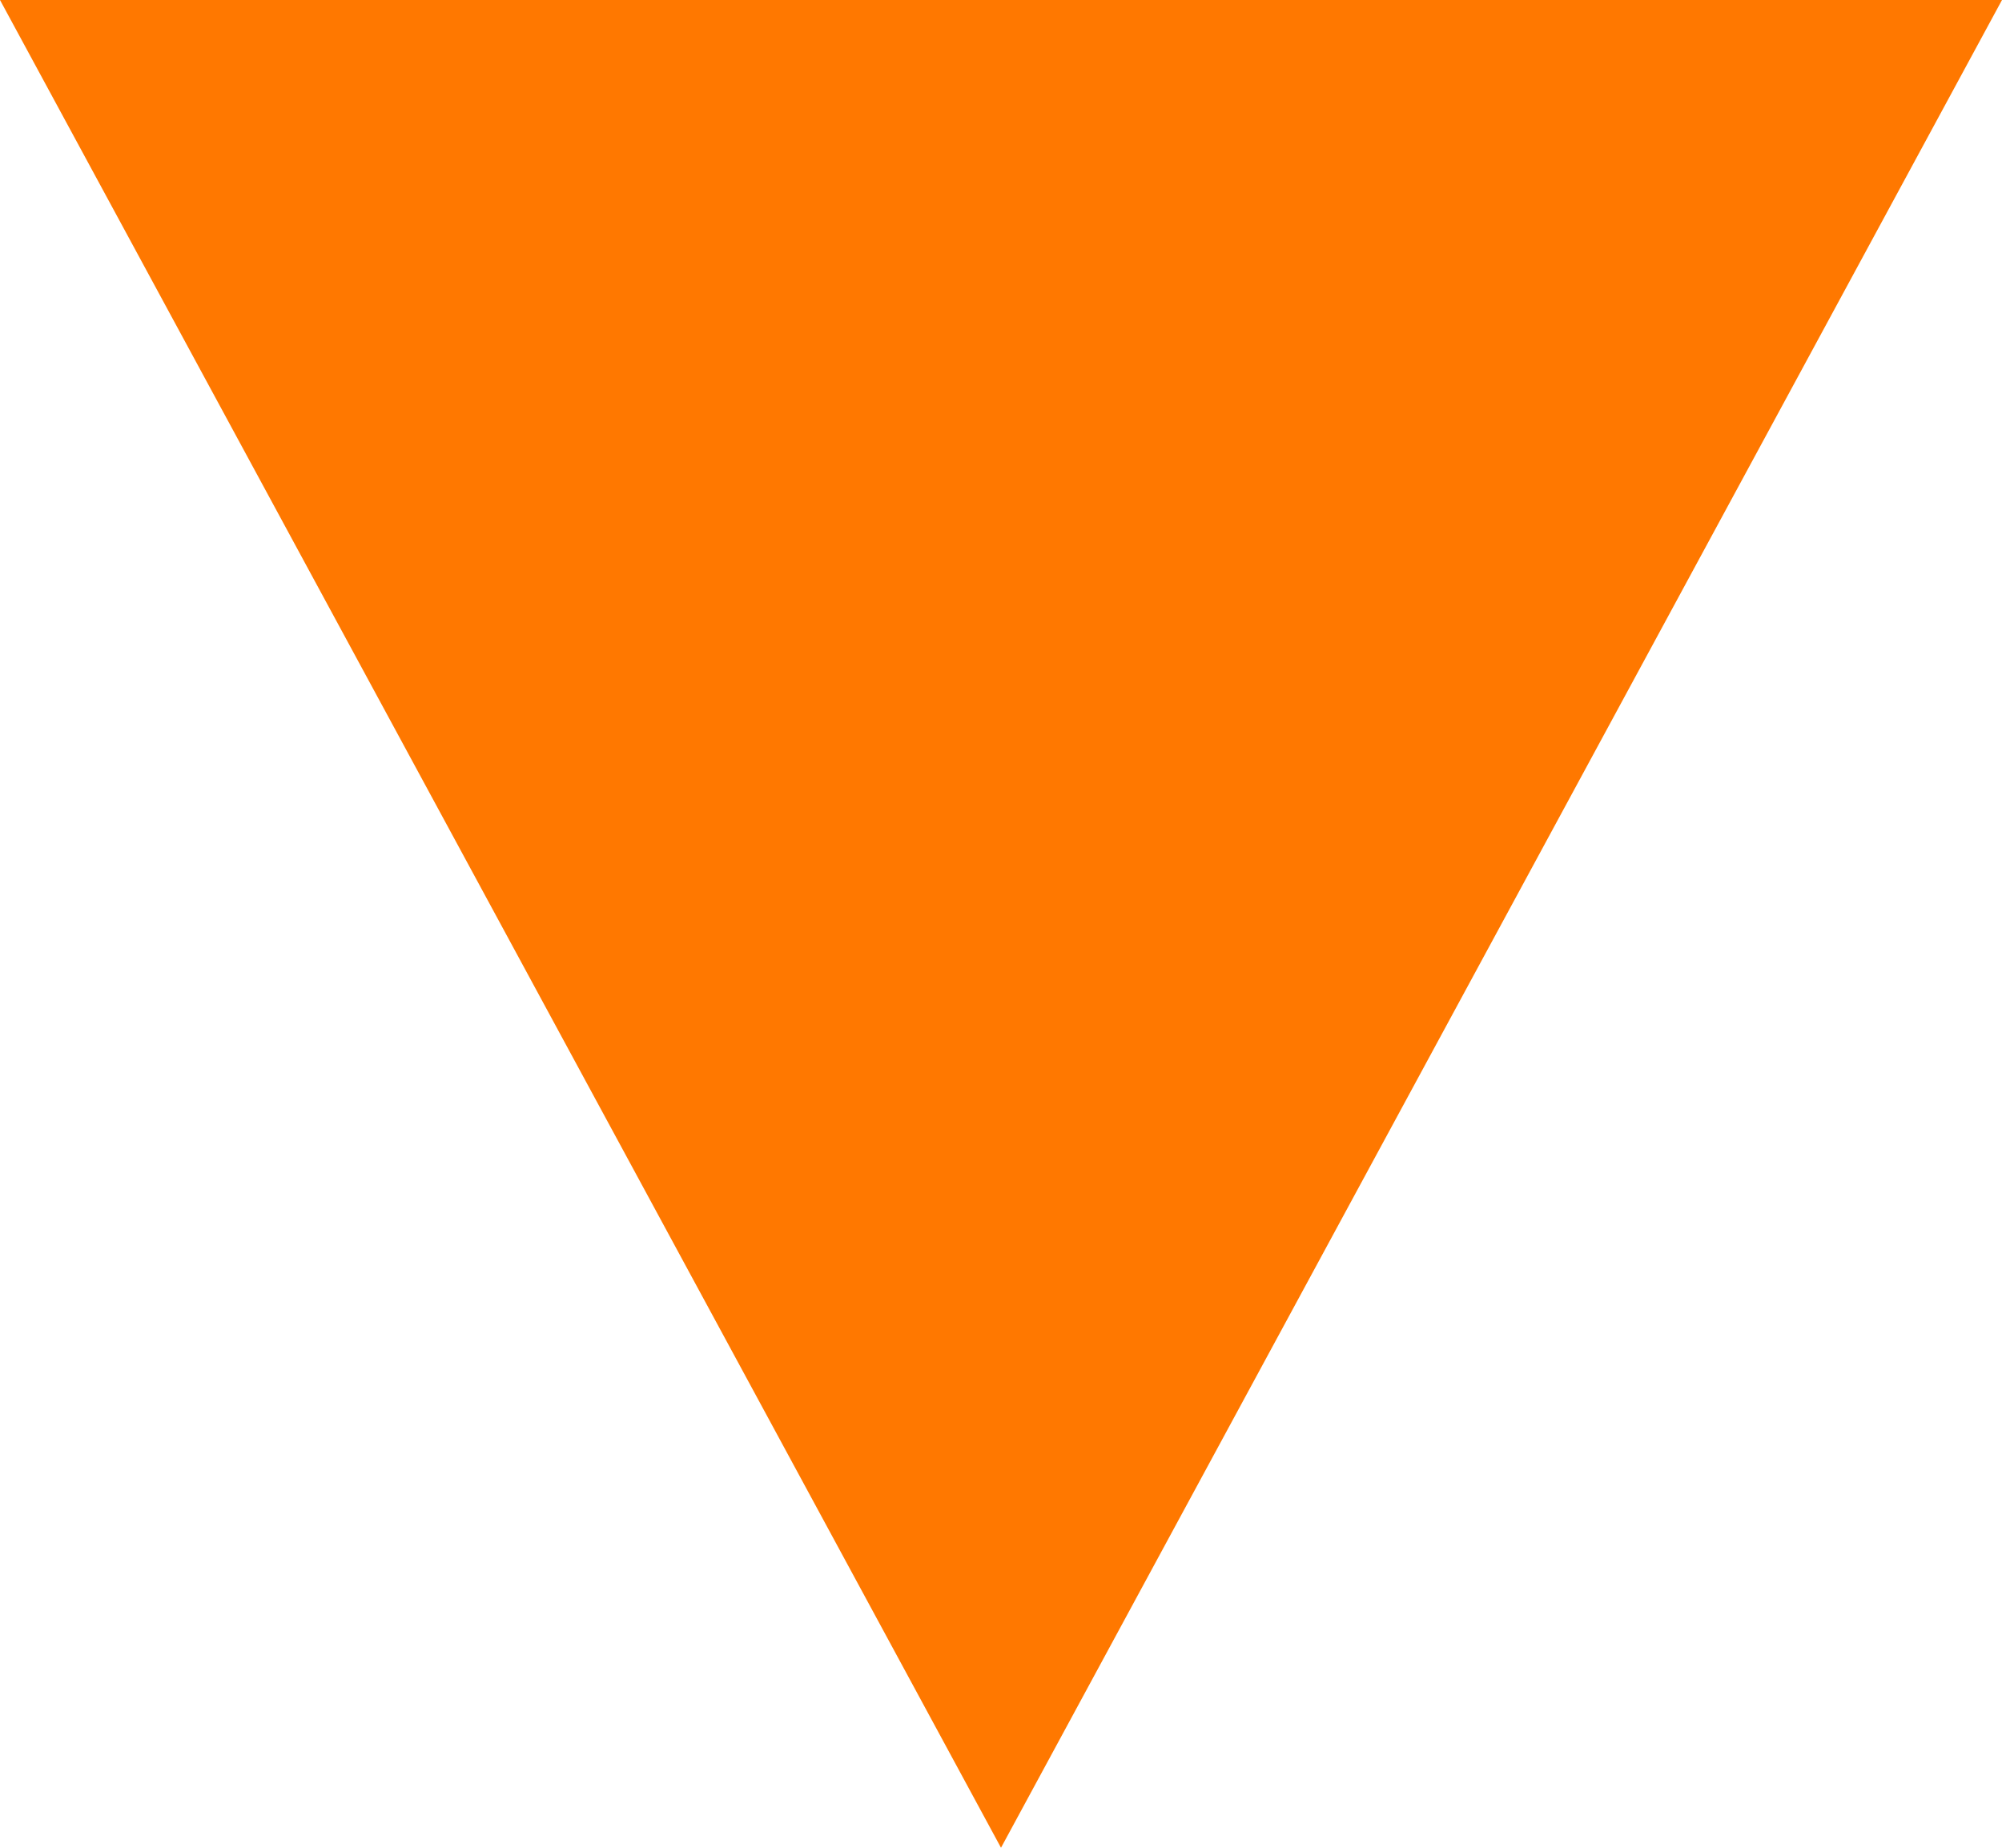
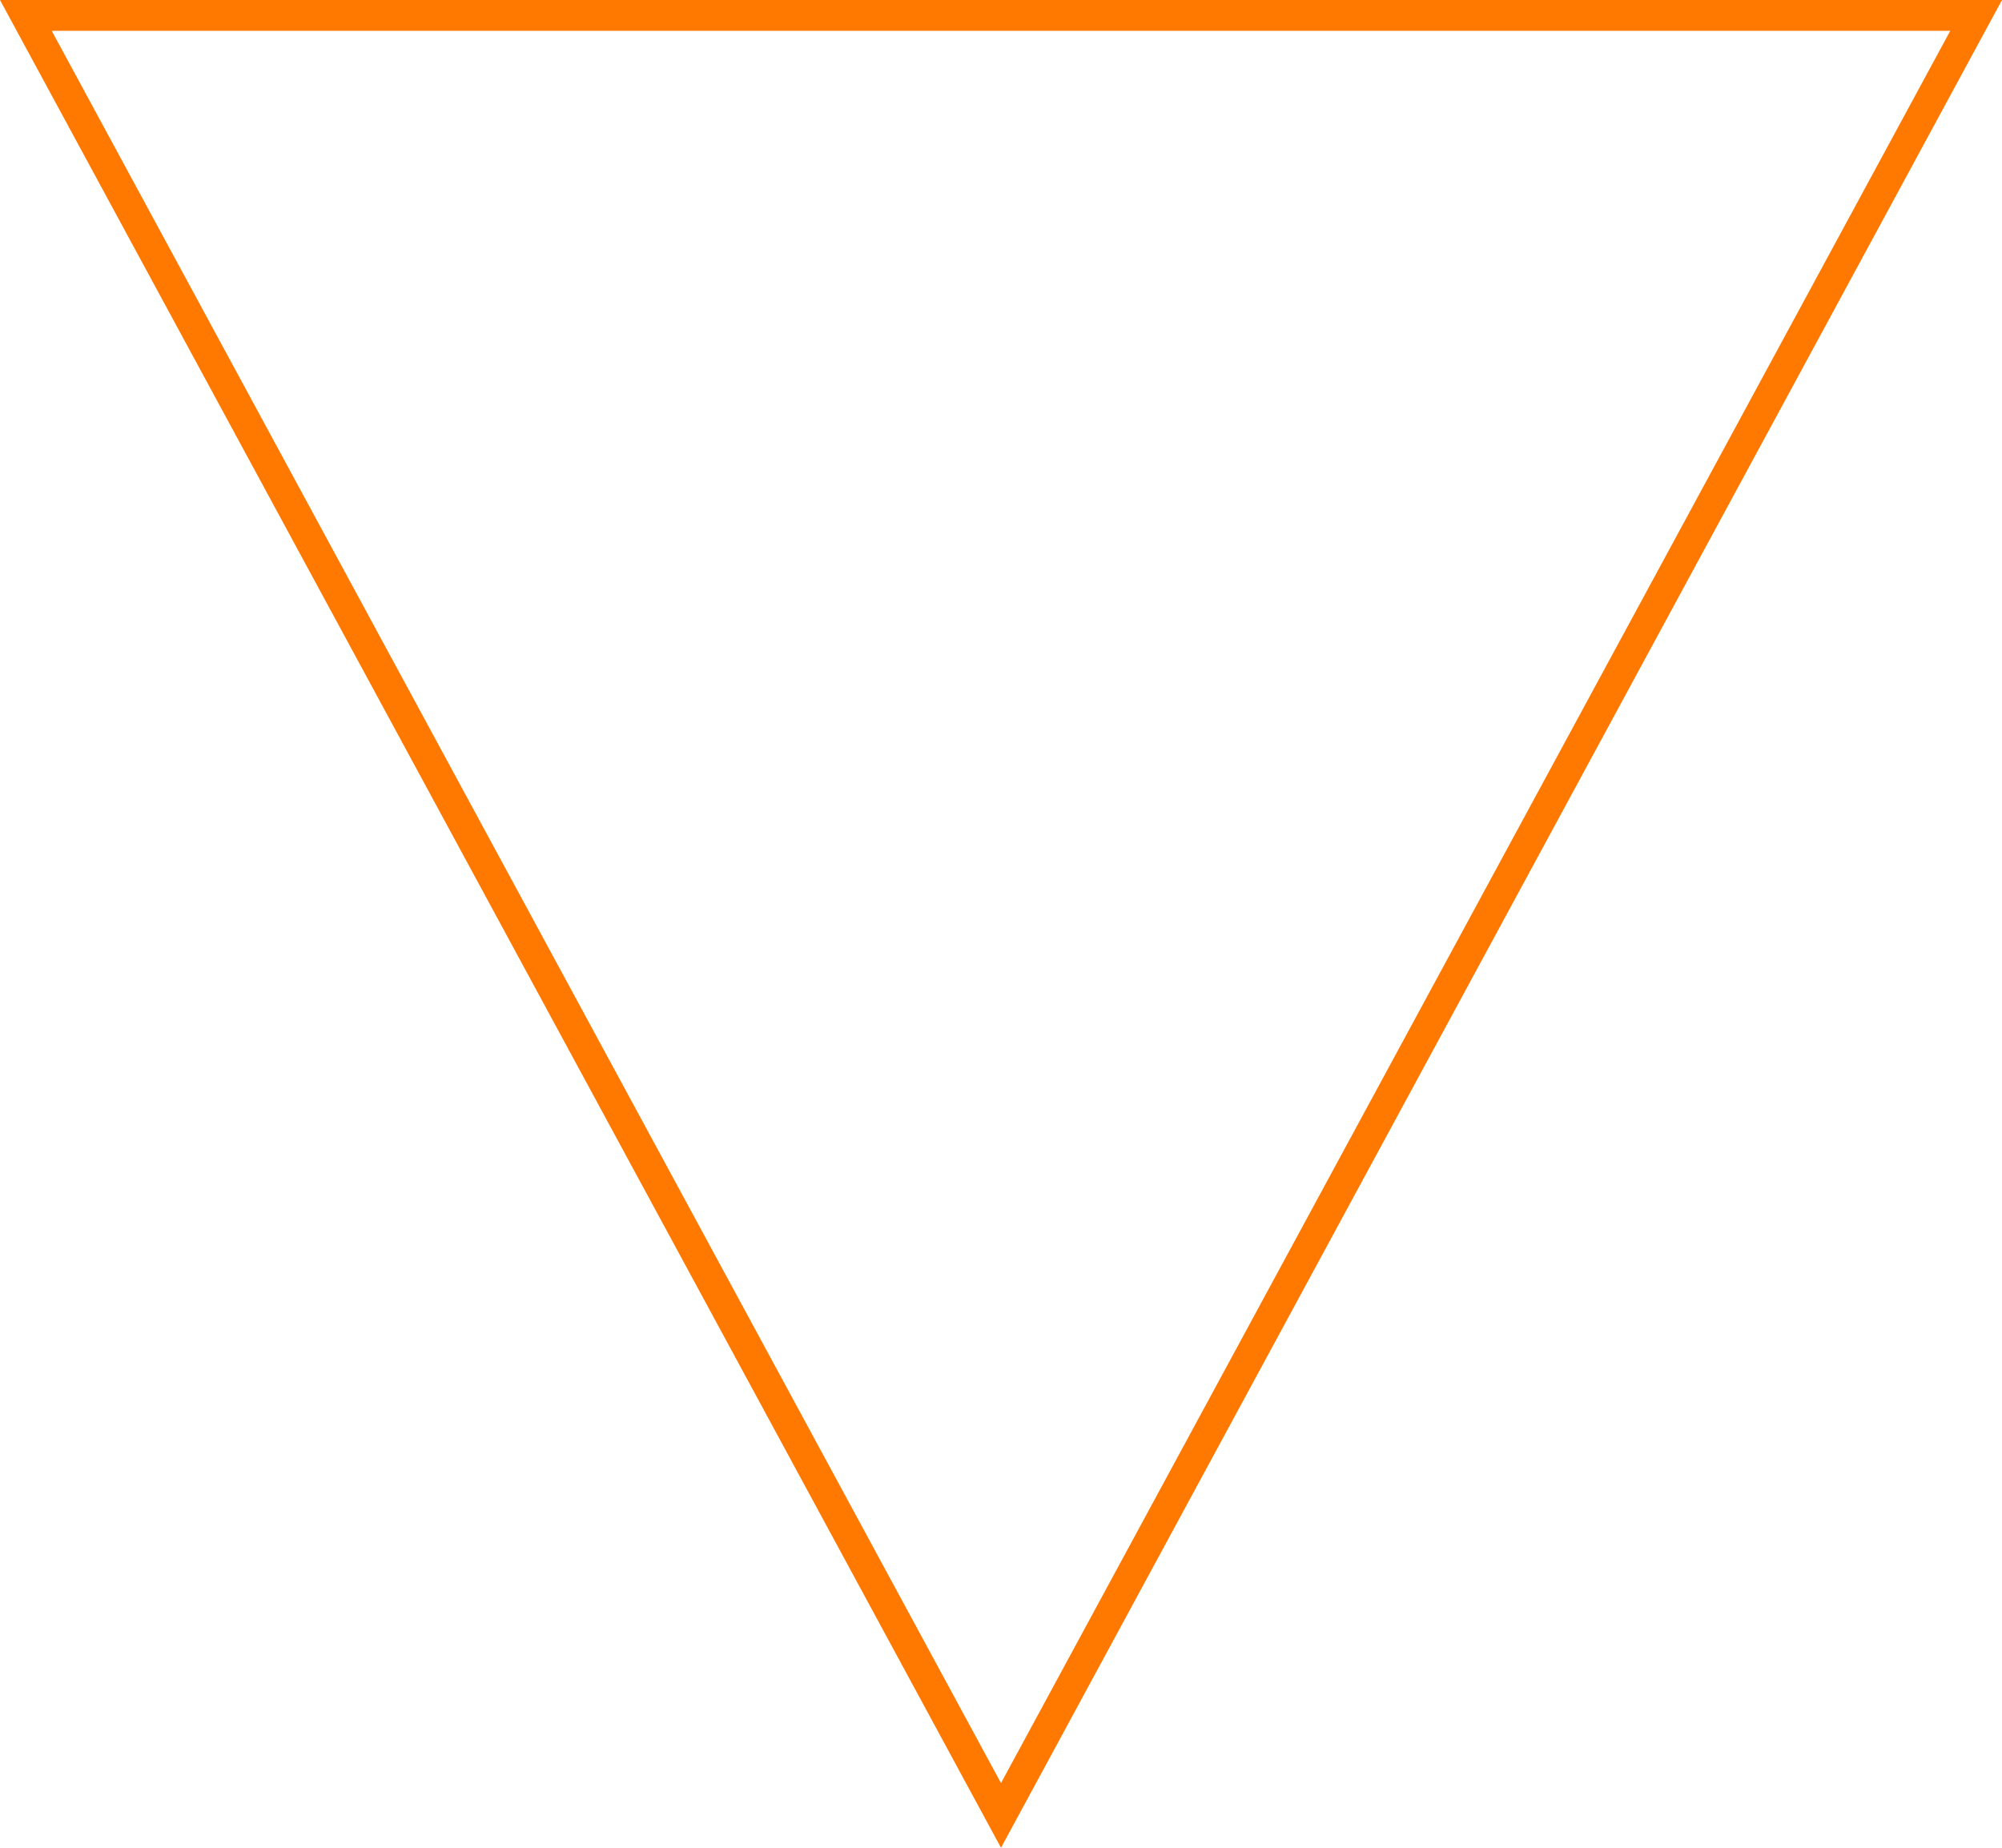
<svg xmlns="http://www.w3.org/2000/svg" width="65" height="60" viewBox="0 0 65 60">
  <g id="Polygon_1" data-name="Polygon 1" transform="translate(65 60) rotate(180)" fill="#ff7800">
-     <path d="M 64.161 59.5 L 0.839 59.5 L 32.5 1.05 L 64.161 59.5 Z" stroke="none" />
    <path d="M 32.5 2.1 L 1.679 59 L 63.321 59 L 32.5 2.1 M 32.5 0 L 65 60 L 0 60 L 32.5 0 Z" stroke="none" fill="#ff7800" />
  </g>
</svg>